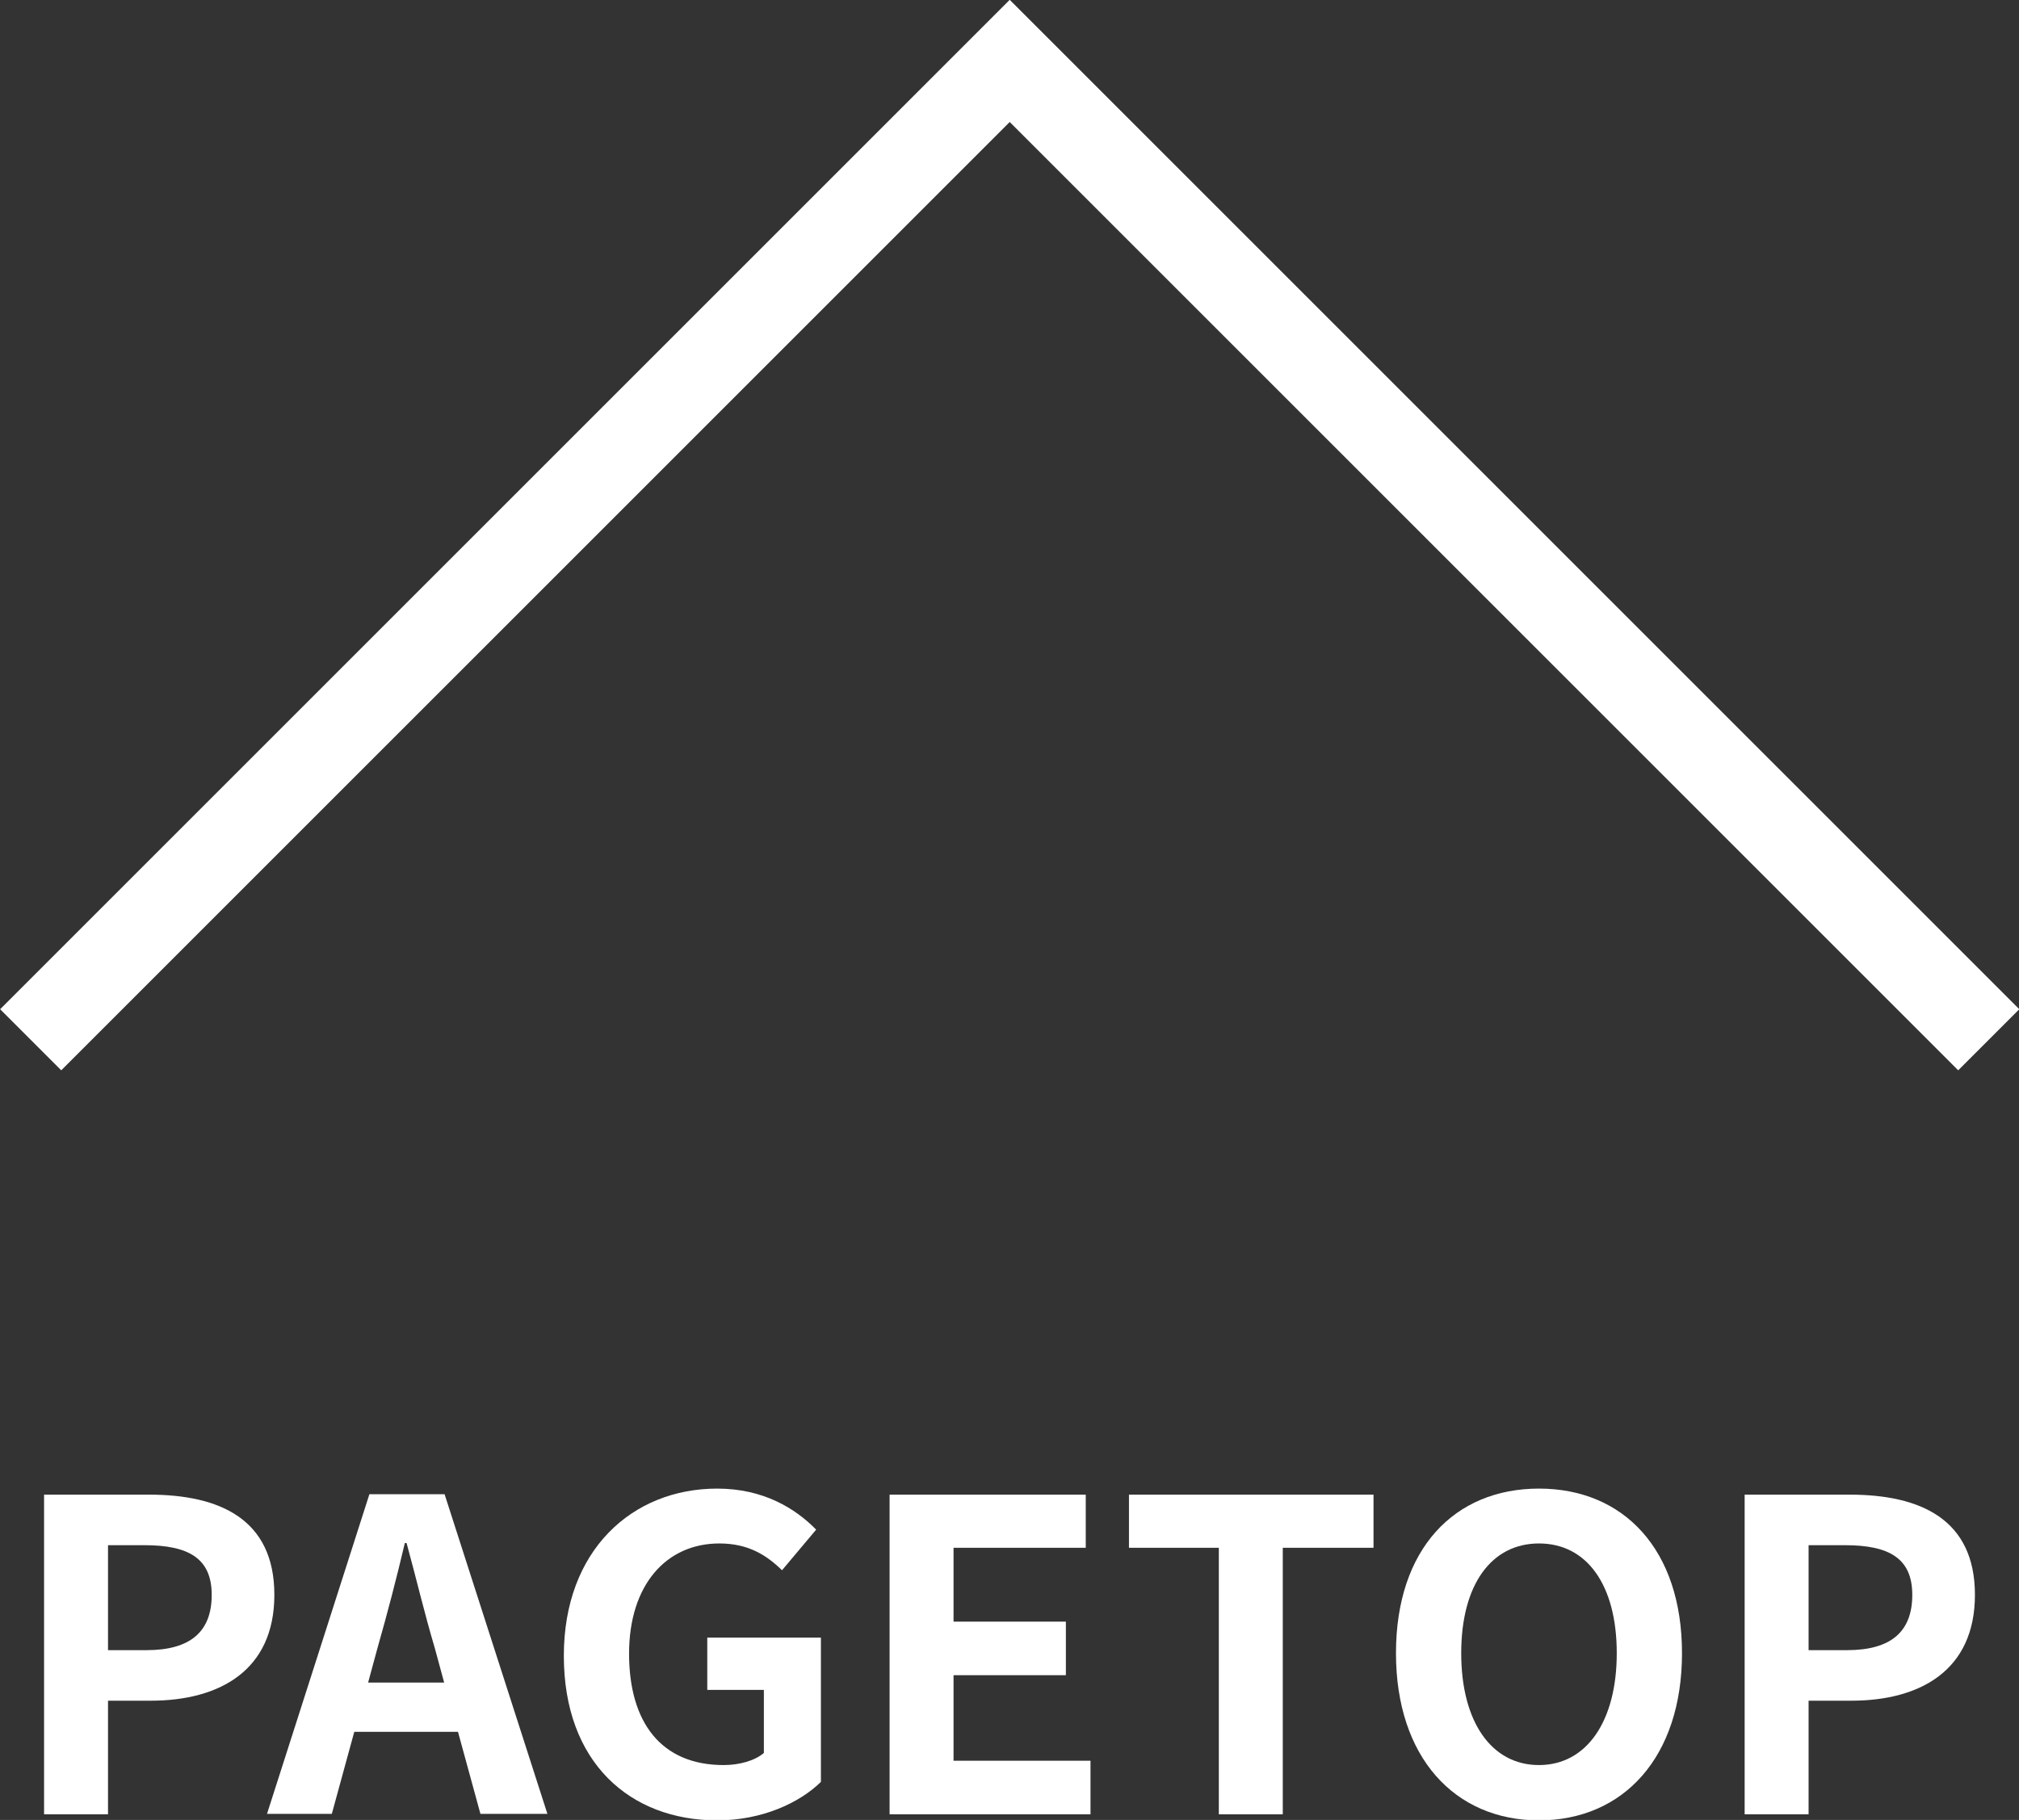
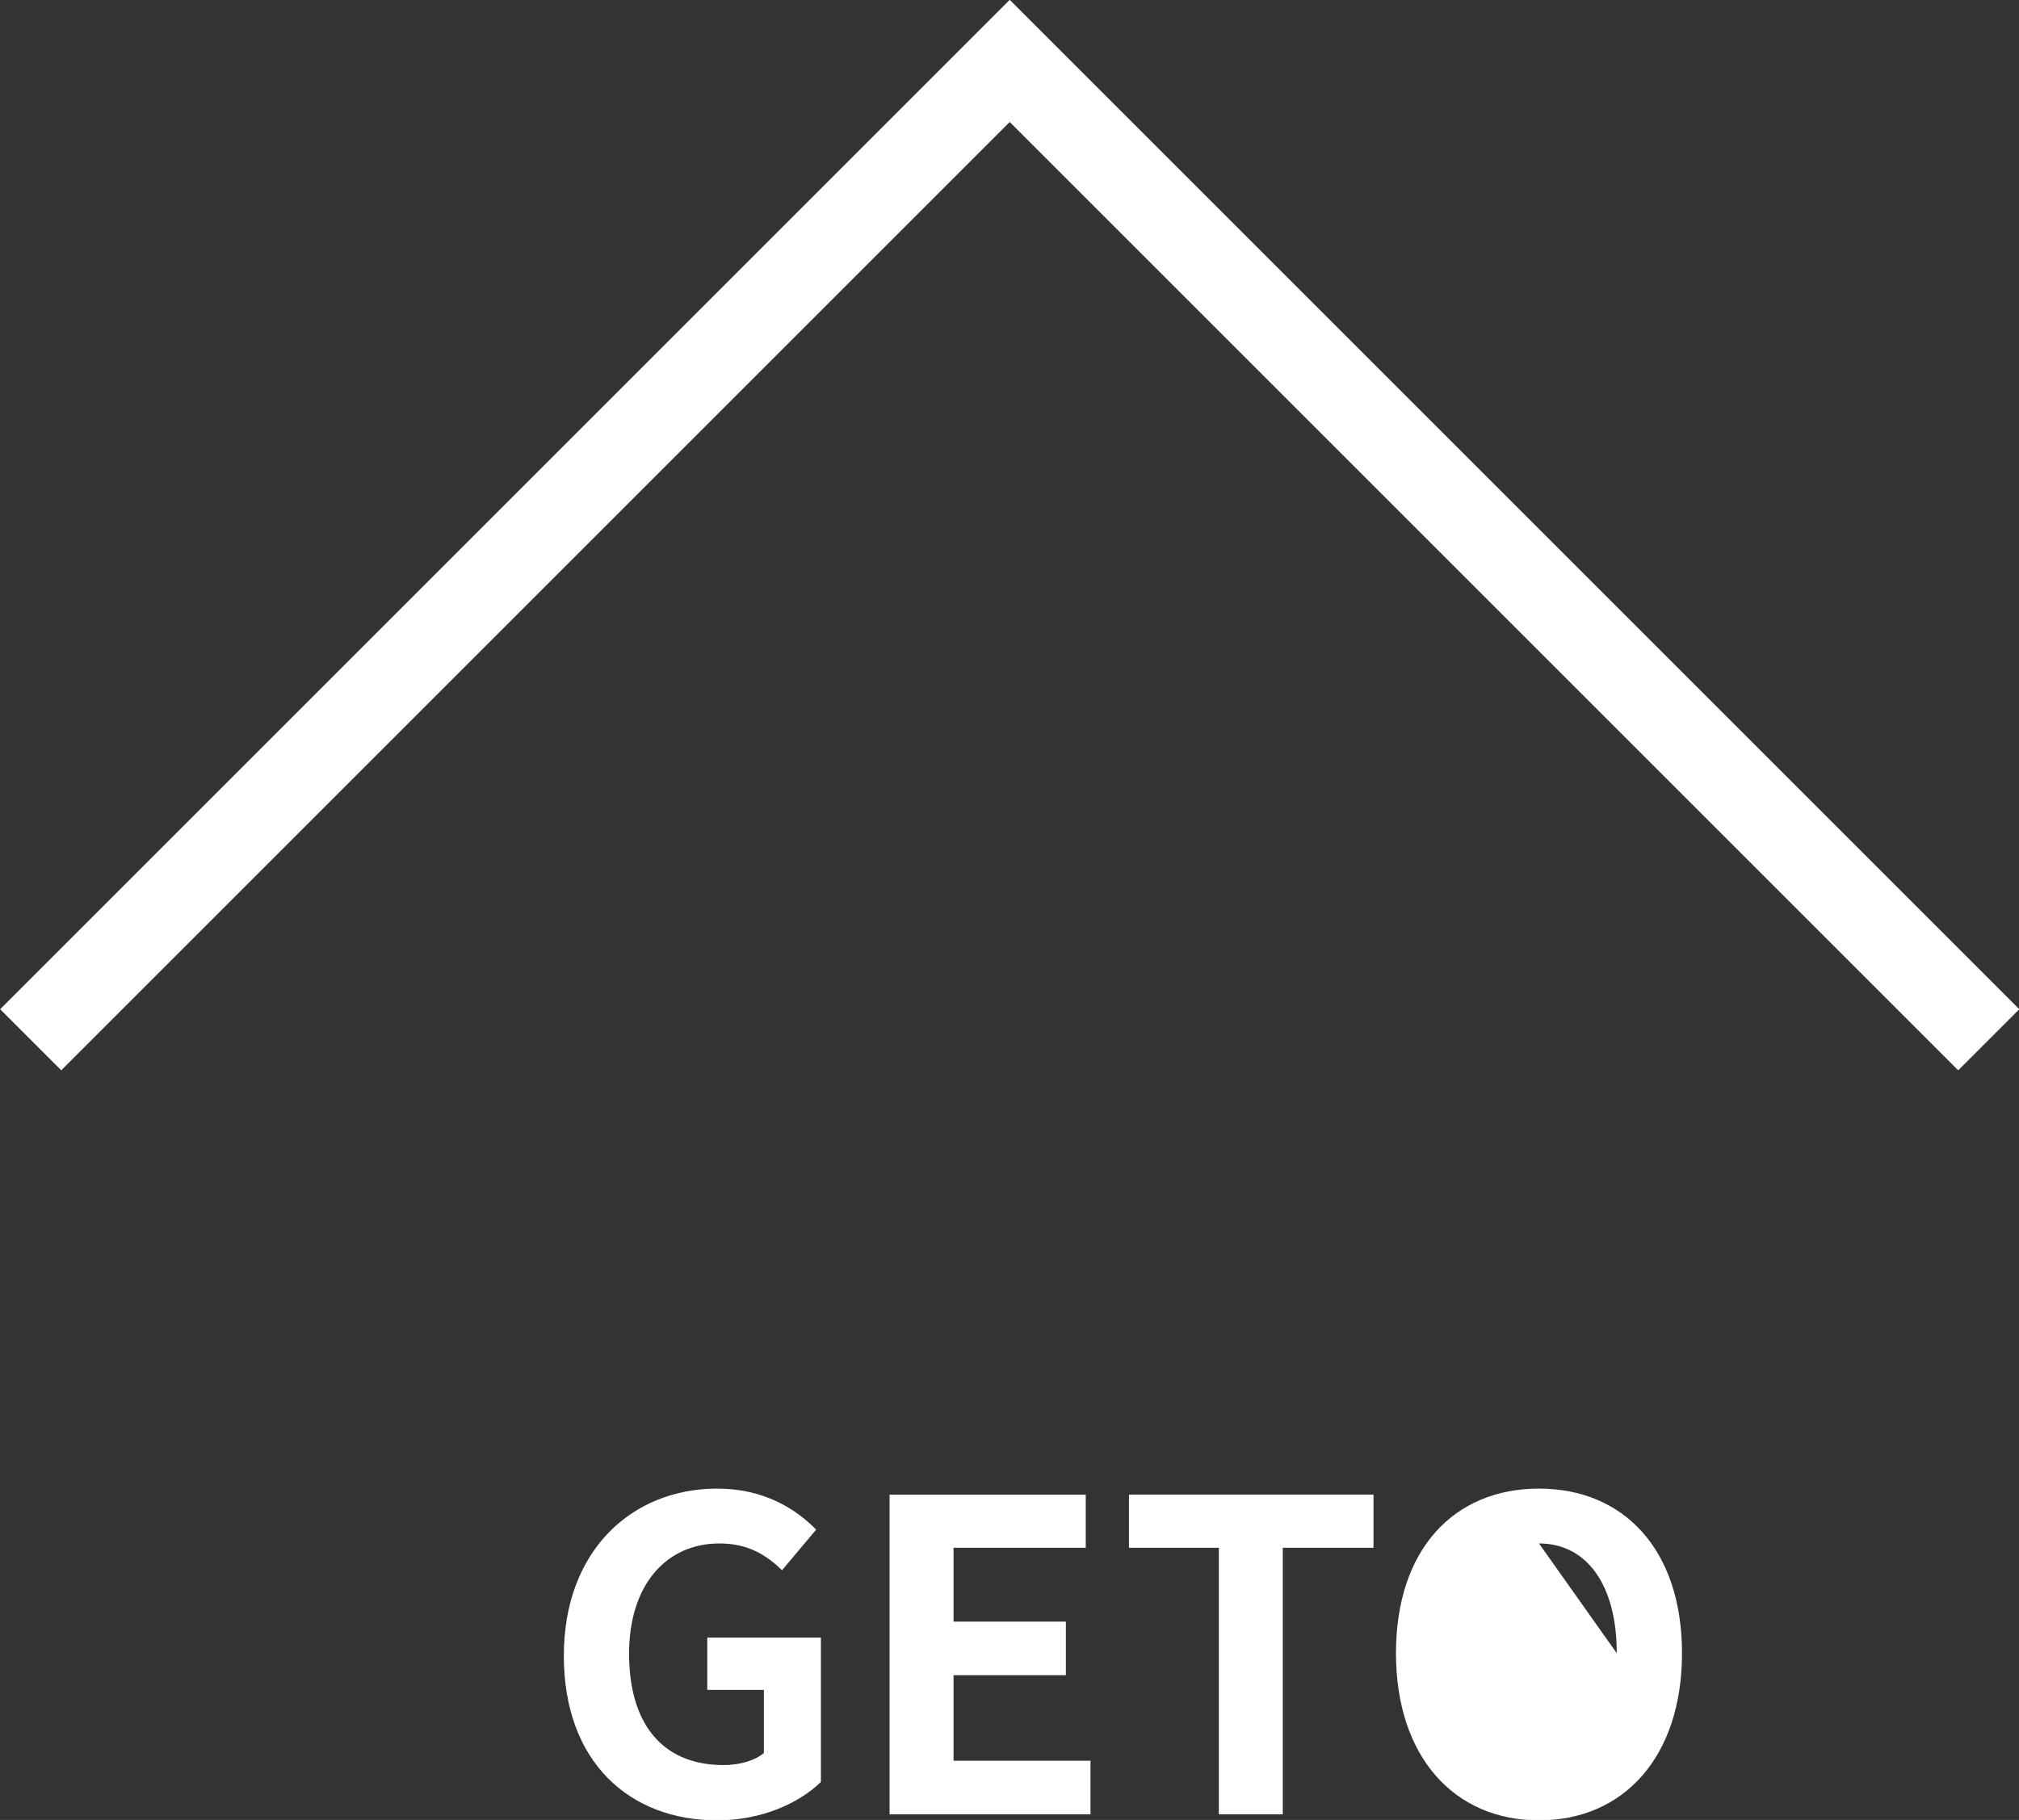
<svg xmlns="http://www.w3.org/2000/svg" id="a" viewBox="0 0 46.73 42.13">
  <rect x="0" y="0" width="46.73" height="42.13" fill="#333333" stroke="none" />
  <defs>
    <style>
      .b {
        fill: #fff;
      }

      .c {
        fill: none;
        stroke: #fff;
        stroke-miterlimit: 10;
        stroke-width: 2px;
      }
    </style>
  </defs>
  <polyline class="c" points=".71 24.07 23.37 1.41 46.03 24.07" />
  <g>
-     <path class="b" d="M1.02,34.6h2.43c1.64,0,2.9.57,2.9,2.32s-1.27,2.45-2.86,2.45h-.99v2.63h-1.48v-7.4ZM3.39,38.2c1.02,0,1.51-.43,1.51-1.28s-.54-1.15-1.56-1.15h-.84v2.43h.89Z" />
-     <path class="b" d="M10.6,40.09h-2.4l-.52,1.9h-1.5l2.37-7.4h1.74l2.38,7.4h-1.55l-.52-1.9ZM10.28,38.95l-.22-.81c-.23-.77-.43-1.62-.65-2.42h-.04c-.19.81-.41,1.65-.63,2.42l-.22.81h1.76Z" />
    <path class="b" d="M13.05,38.33c0-2.44,1.58-3.87,3.55-3.87,1.07,0,1.81.46,2.29.95l-.79.94c-.36-.35-.78-.62-1.45-.62-1.23,0-2.09.96-2.09,2.55s.74,2.58,2.19,2.58c.36,0,.72-.1.93-.28v-1.46h-1.31v-1.21h2.63v3.34c-.5.49-1.37.89-2.4.89-2.02,0-3.55-1.34-3.55-3.81Z" />
    <path class="b" d="M20.59,34.6h4.54v1.23h-3.06v1.71h2.6v1.24h-2.6v1.98h3.17v1.24h-4.65v-7.4Z" />
    <path class="b" d="M28.21,35.83h-2.08v-1.23h5.66v1.23h-2.1v6.17h-1.48v-6.17Z" />
-     <path class="b" d="M32.31,38.27c0-2.41,1.35-3.81,3.31-3.81s3.31,1.41,3.31,3.81-1.35,3.87-3.31,3.87-3.31-1.47-3.31-3.87ZM37.42,38.27c0-1.59-.7-2.54-1.8-2.54s-1.8.95-1.8,2.54.7,2.59,1.8,2.59,1.8-1.01,1.8-2.59Z" />
-     <path class="b" d="M40.38,34.6h2.43c1.64,0,2.9.57,2.9,2.32s-1.27,2.45-2.86,2.45h-.99v2.63h-1.48v-7.4ZM42.75,38.2c1.02,0,1.51-.43,1.51-1.28s-.54-1.15-1.56-1.15h-.84v2.43h.89Z" />
+     <path class="b" d="M32.31,38.27c0-2.41,1.35-3.81,3.31-3.81s3.31,1.41,3.31,3.81-1.35,3.87-3.31,3.87-3.31-1.47-3.31-3.87ZM37.42,38.27c0-1.59-.7-2.54-1.8-2.54Z" />
  </g>
</svg>